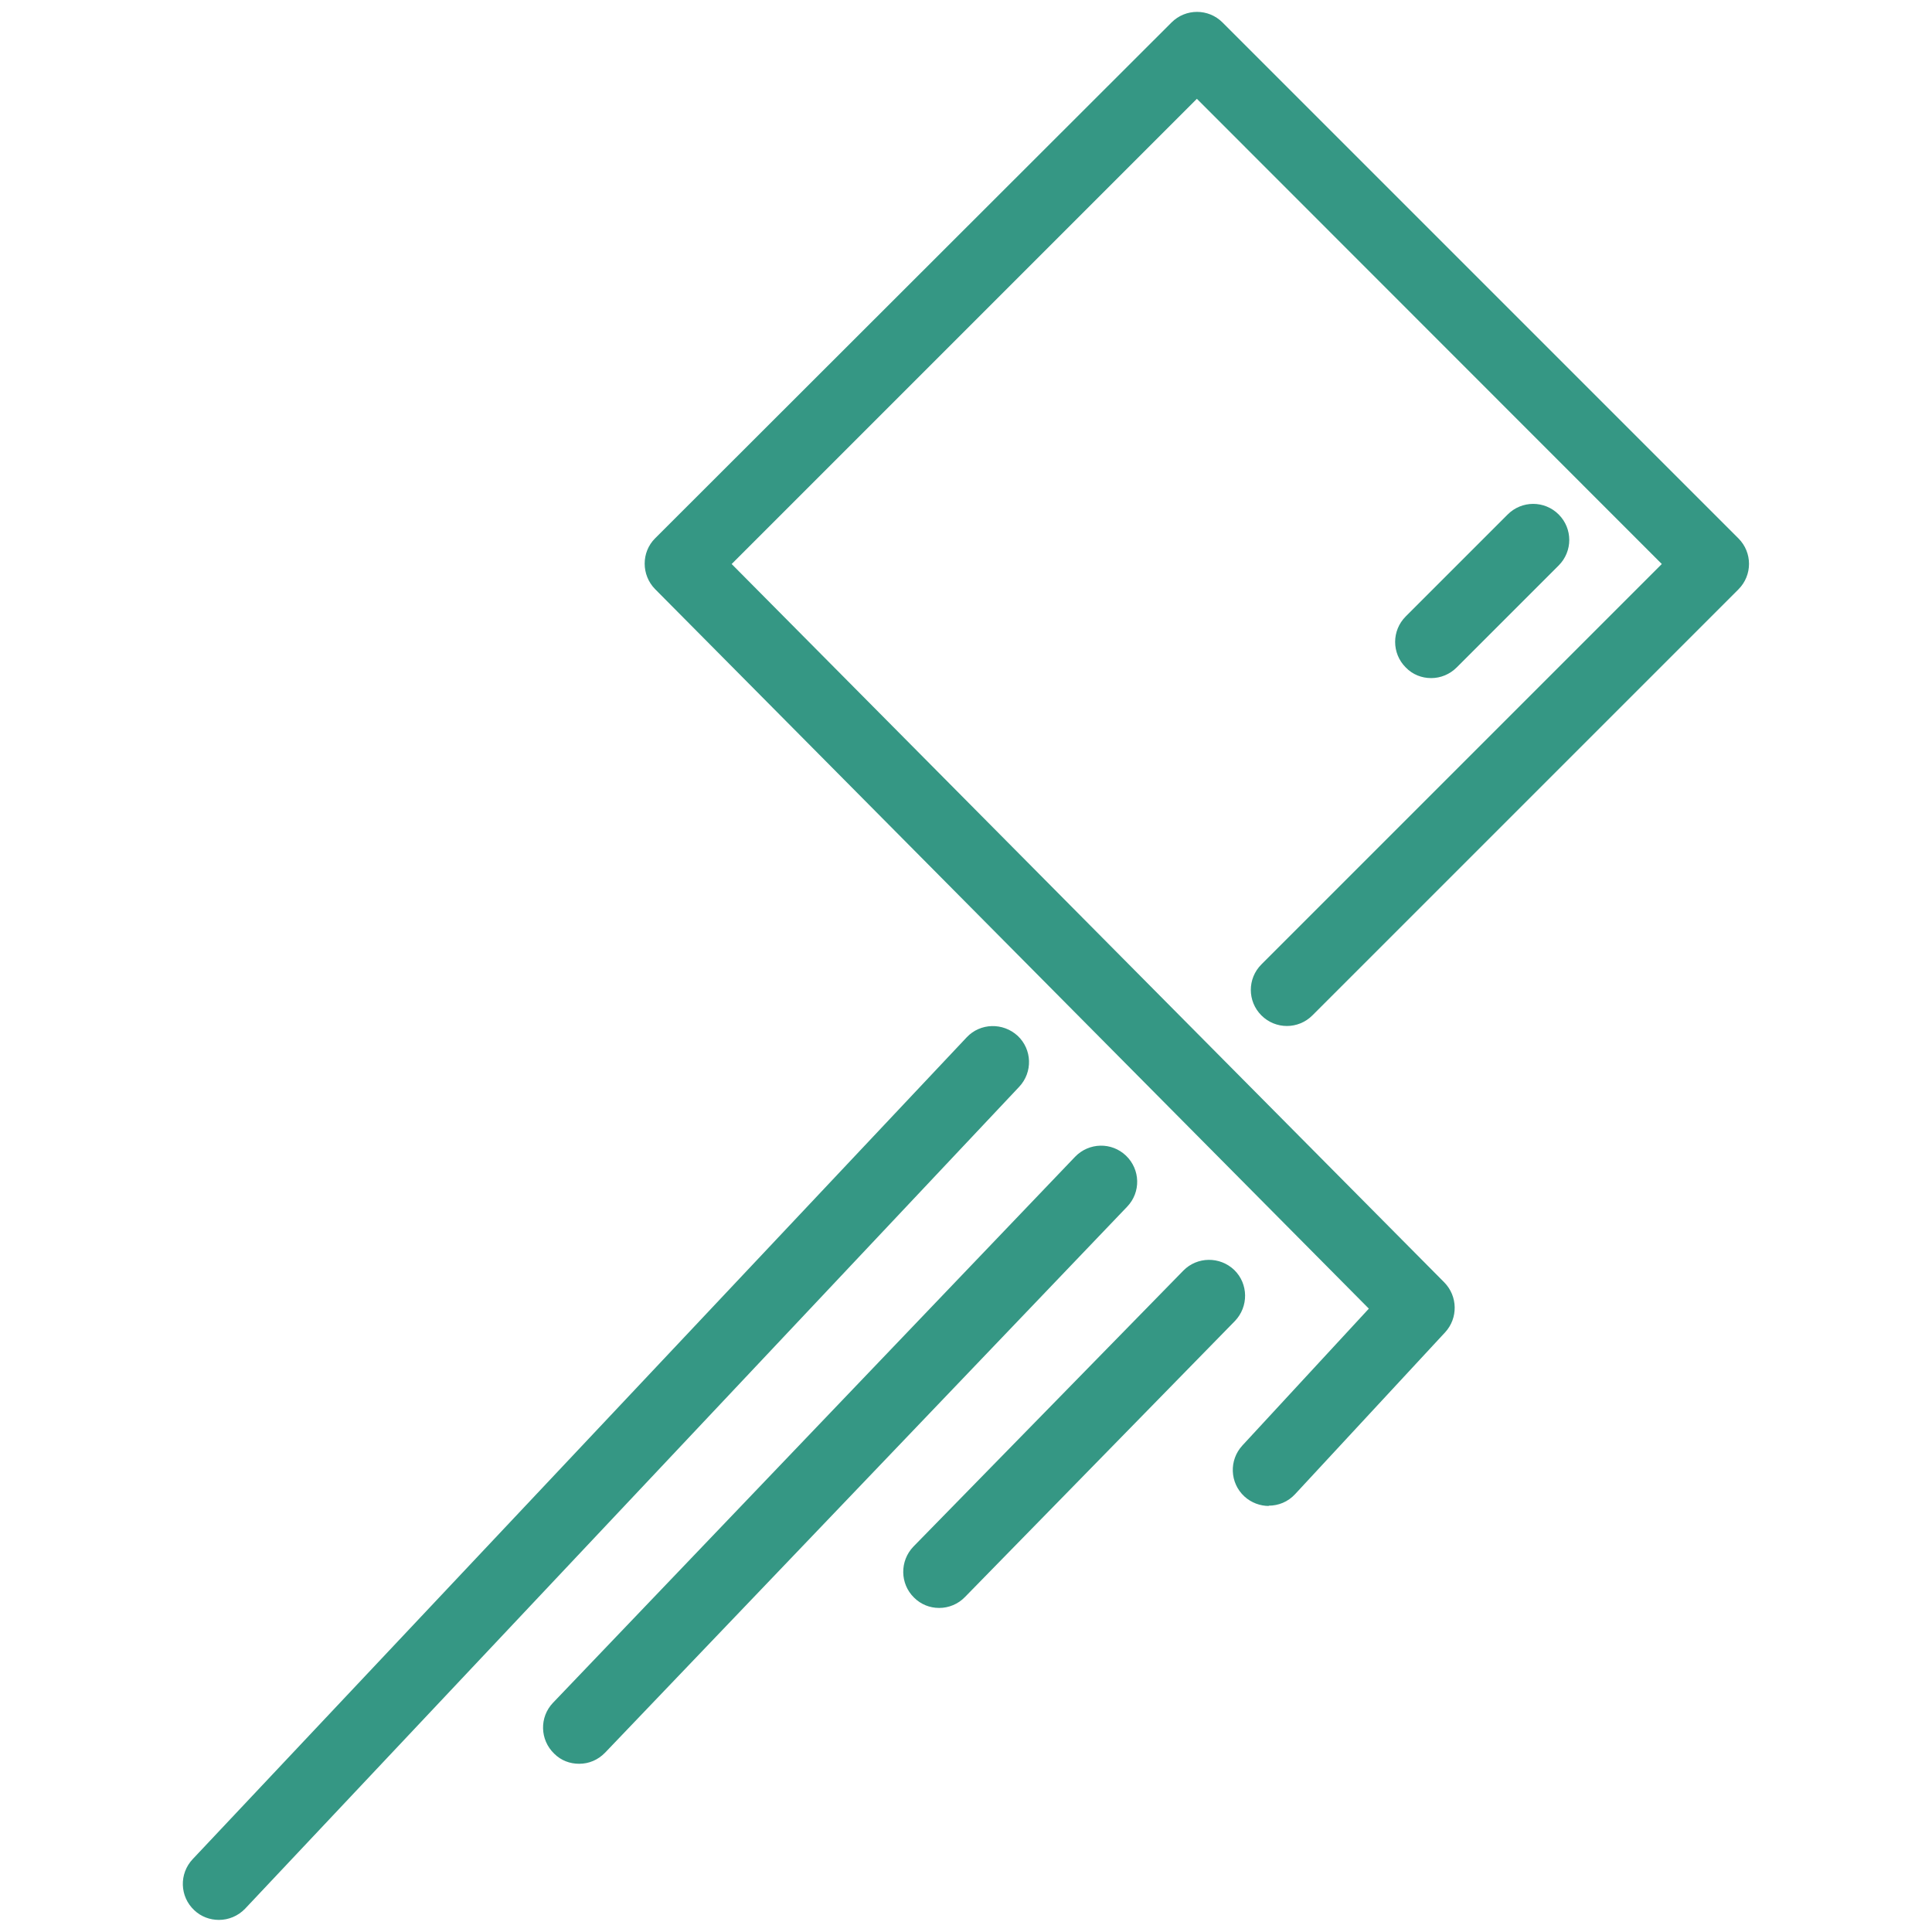
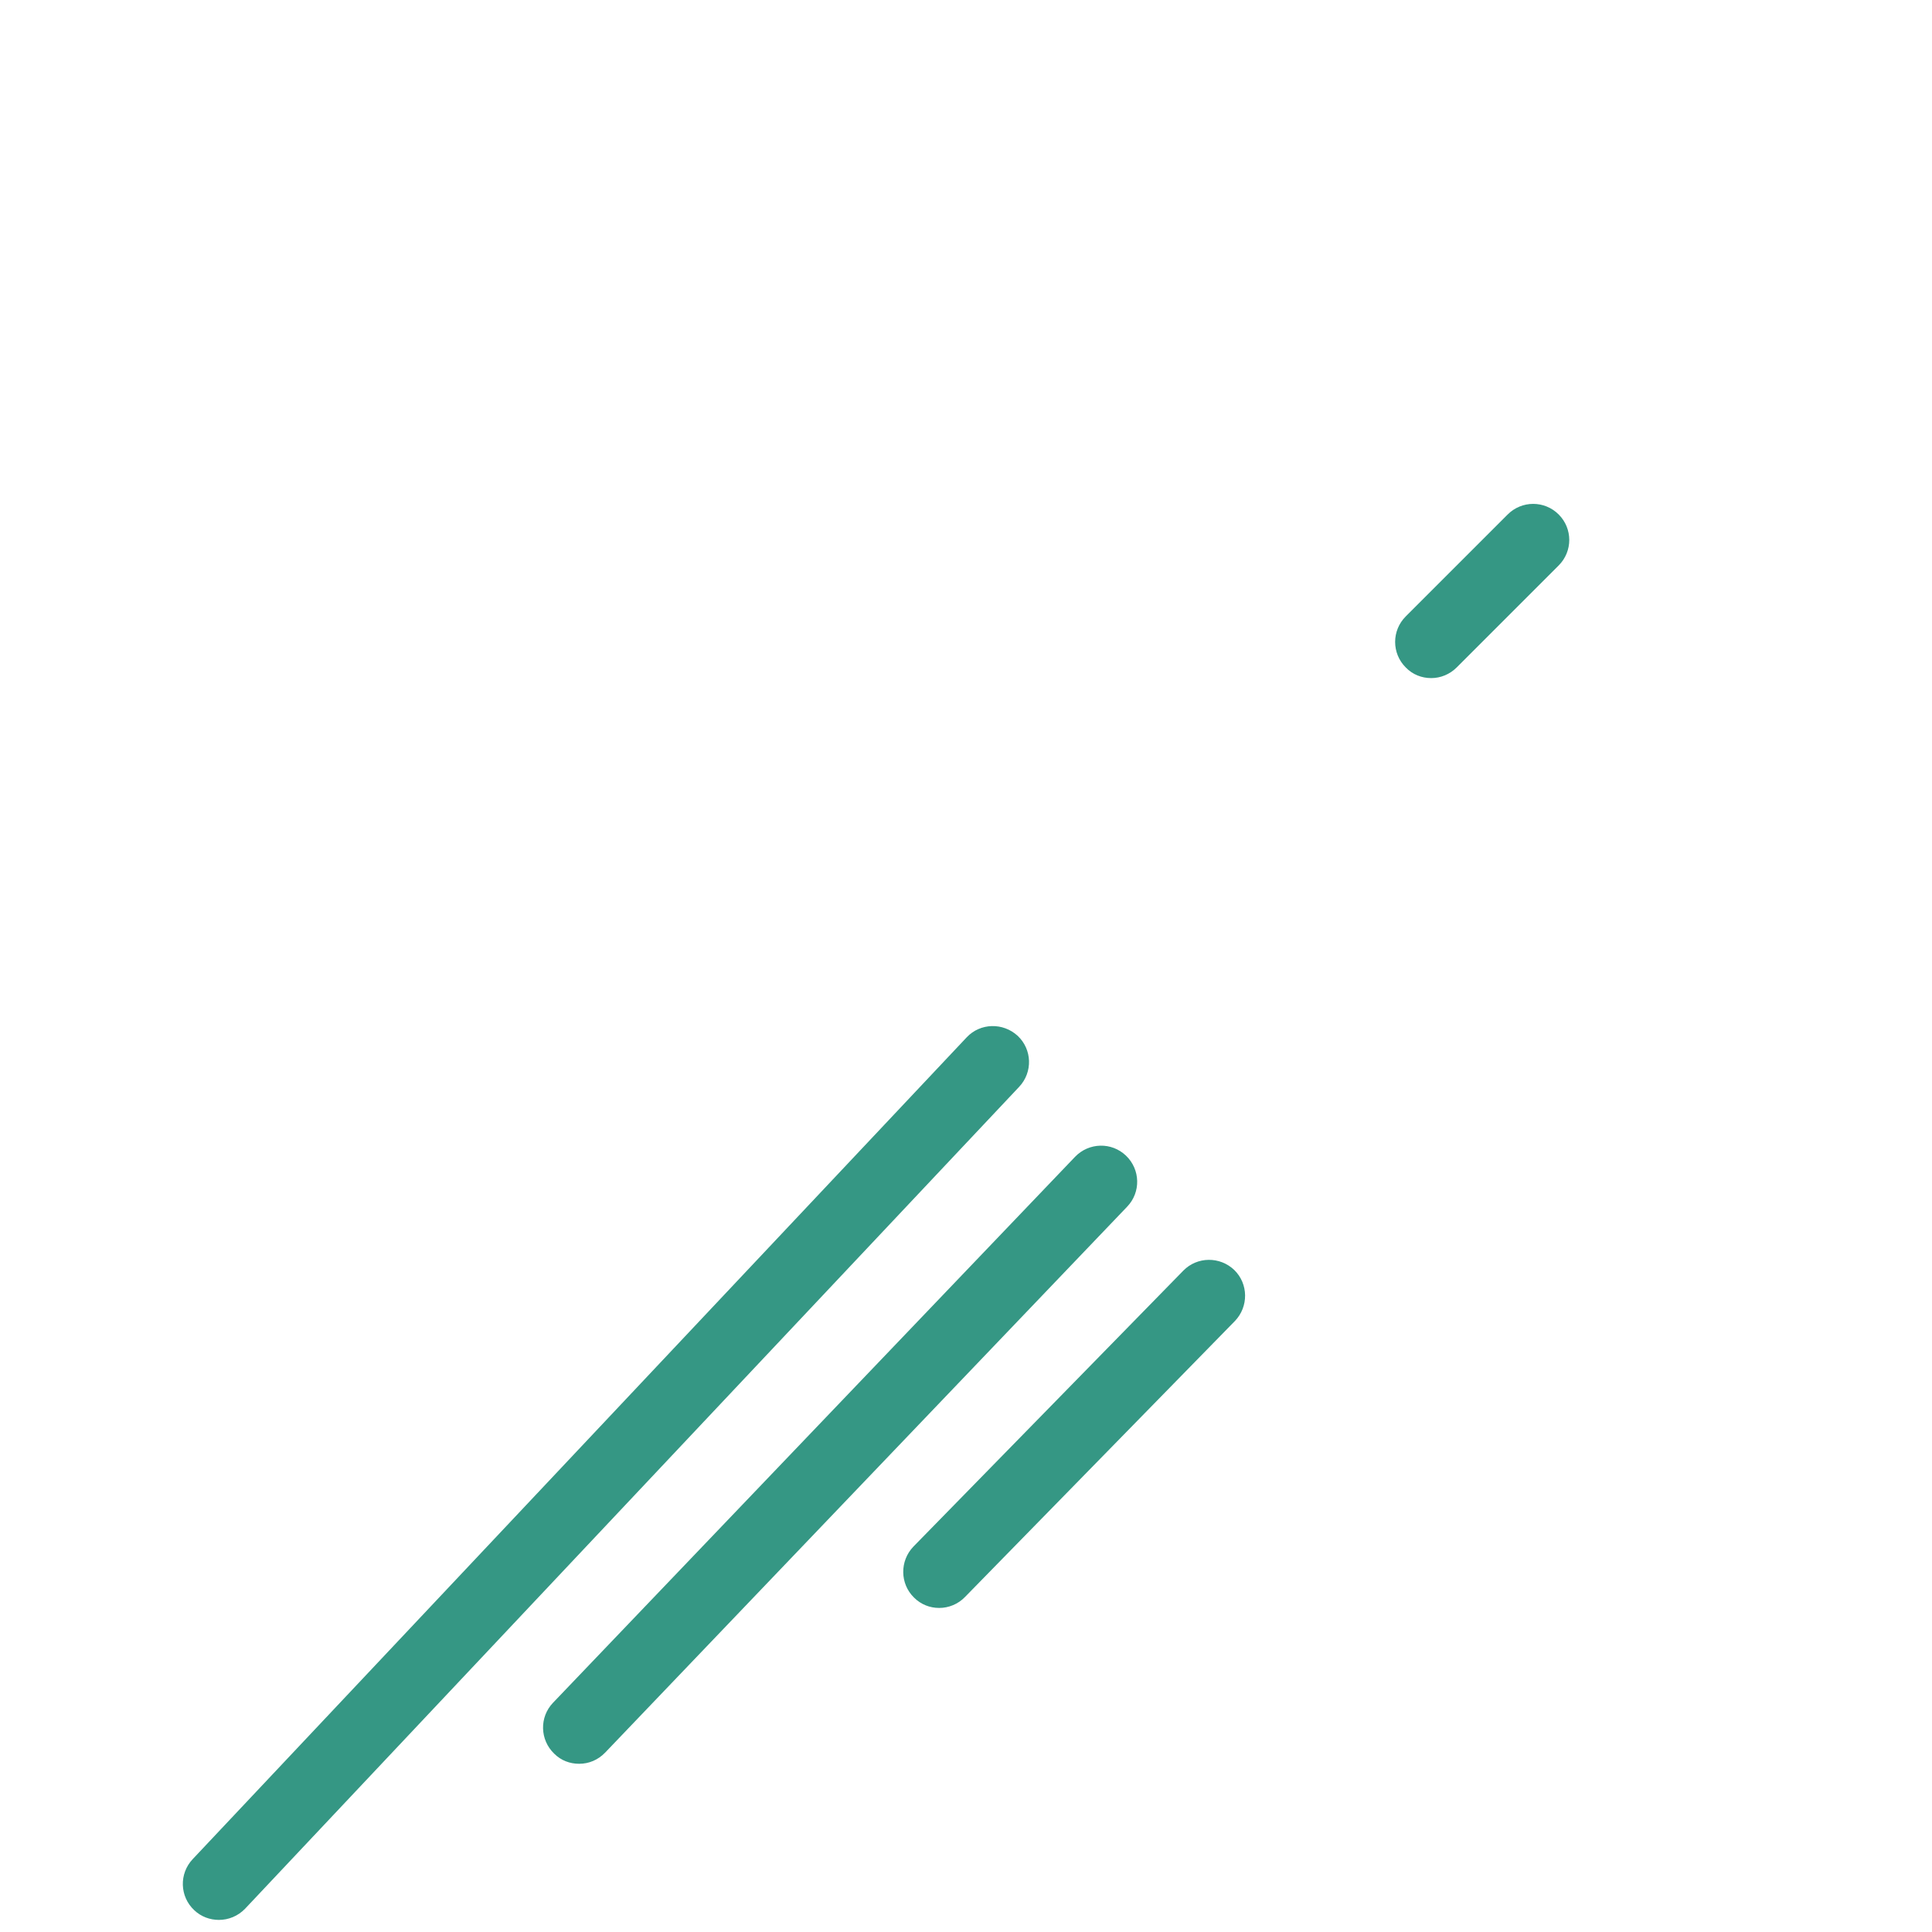
<svg xmlns="http://www.w3.org/2000/svg" id="Ebene_1" viewBox="0 0 67.07 67.07">
  <defs>
    <style>      .cls-1 {        fill: #359784;      }    </style>
  </defs>
-   <path class="cls-1" d="M44.05,52.28c-.3,0-.61-.11-.85-.33-.51-.47-.54-1.26-.07-1.77l4.39-4.75-24.78-24.98c-.48-.49-.48-1.28,0-1.76L40.67.78c.49-.49,1.28-.49,1.77,0l17.91,17.91c.49.49.49,1.28,0,1.77l-14.79,14.79c-.49.49-1.28.49-1.77,0-.49-.49-.49-1.28,0-1.77l13.9-13.9L41.55,3.43l-16.15,16.15,24.74,24.94c.47.48.48,1.24.03,1.73l-5.21,5.62c-.25.27-.58.4-.92.4Z" />
  <path class="cls-1" d="M7.6,66.65c-.31,0-.62-.11-.86-.34-.5-.47-.53-1.26-.05-1.77l26.87-28.53c.47-.5,1.26-.52,1.77-.05.5.47.53,1.26.05,1.77l-26.87,28.53c-.25.26-.58.39-.91.39ZM20.1,61.23c-.31,0-.62-.11-.86-.35-.5-.48-.52-1.27-.04-1.77l18.12-18.95c.48-.5,1.27-.52,1.77-.04.5.48.52,1.27.04,1.77l-18.12,18.95c-.25.26-.57.39-.9.39ZM32.6,55.82c-.32,0-.63-.12-.87-.36-.49-.48-.5-1.27-.02-1.77l9.37-9.58c.48-.49,1.27-.5,1.77-.02.49.48.5,1.27.02,1.77l-9.37,9.58c-.24.25-.57.38-.89.38ZM49.68,23.54c-.32,0-.64-.12-.88-.37-.49-.49-.49-1.28,0-1.77l3.54-3.54c.49-.49,1.28-.49,1.77,0,.49.49.49,1.28,0,1.77l-3.54,3.54c-.24.24-.56.37-.88.37Z" />
</svg>